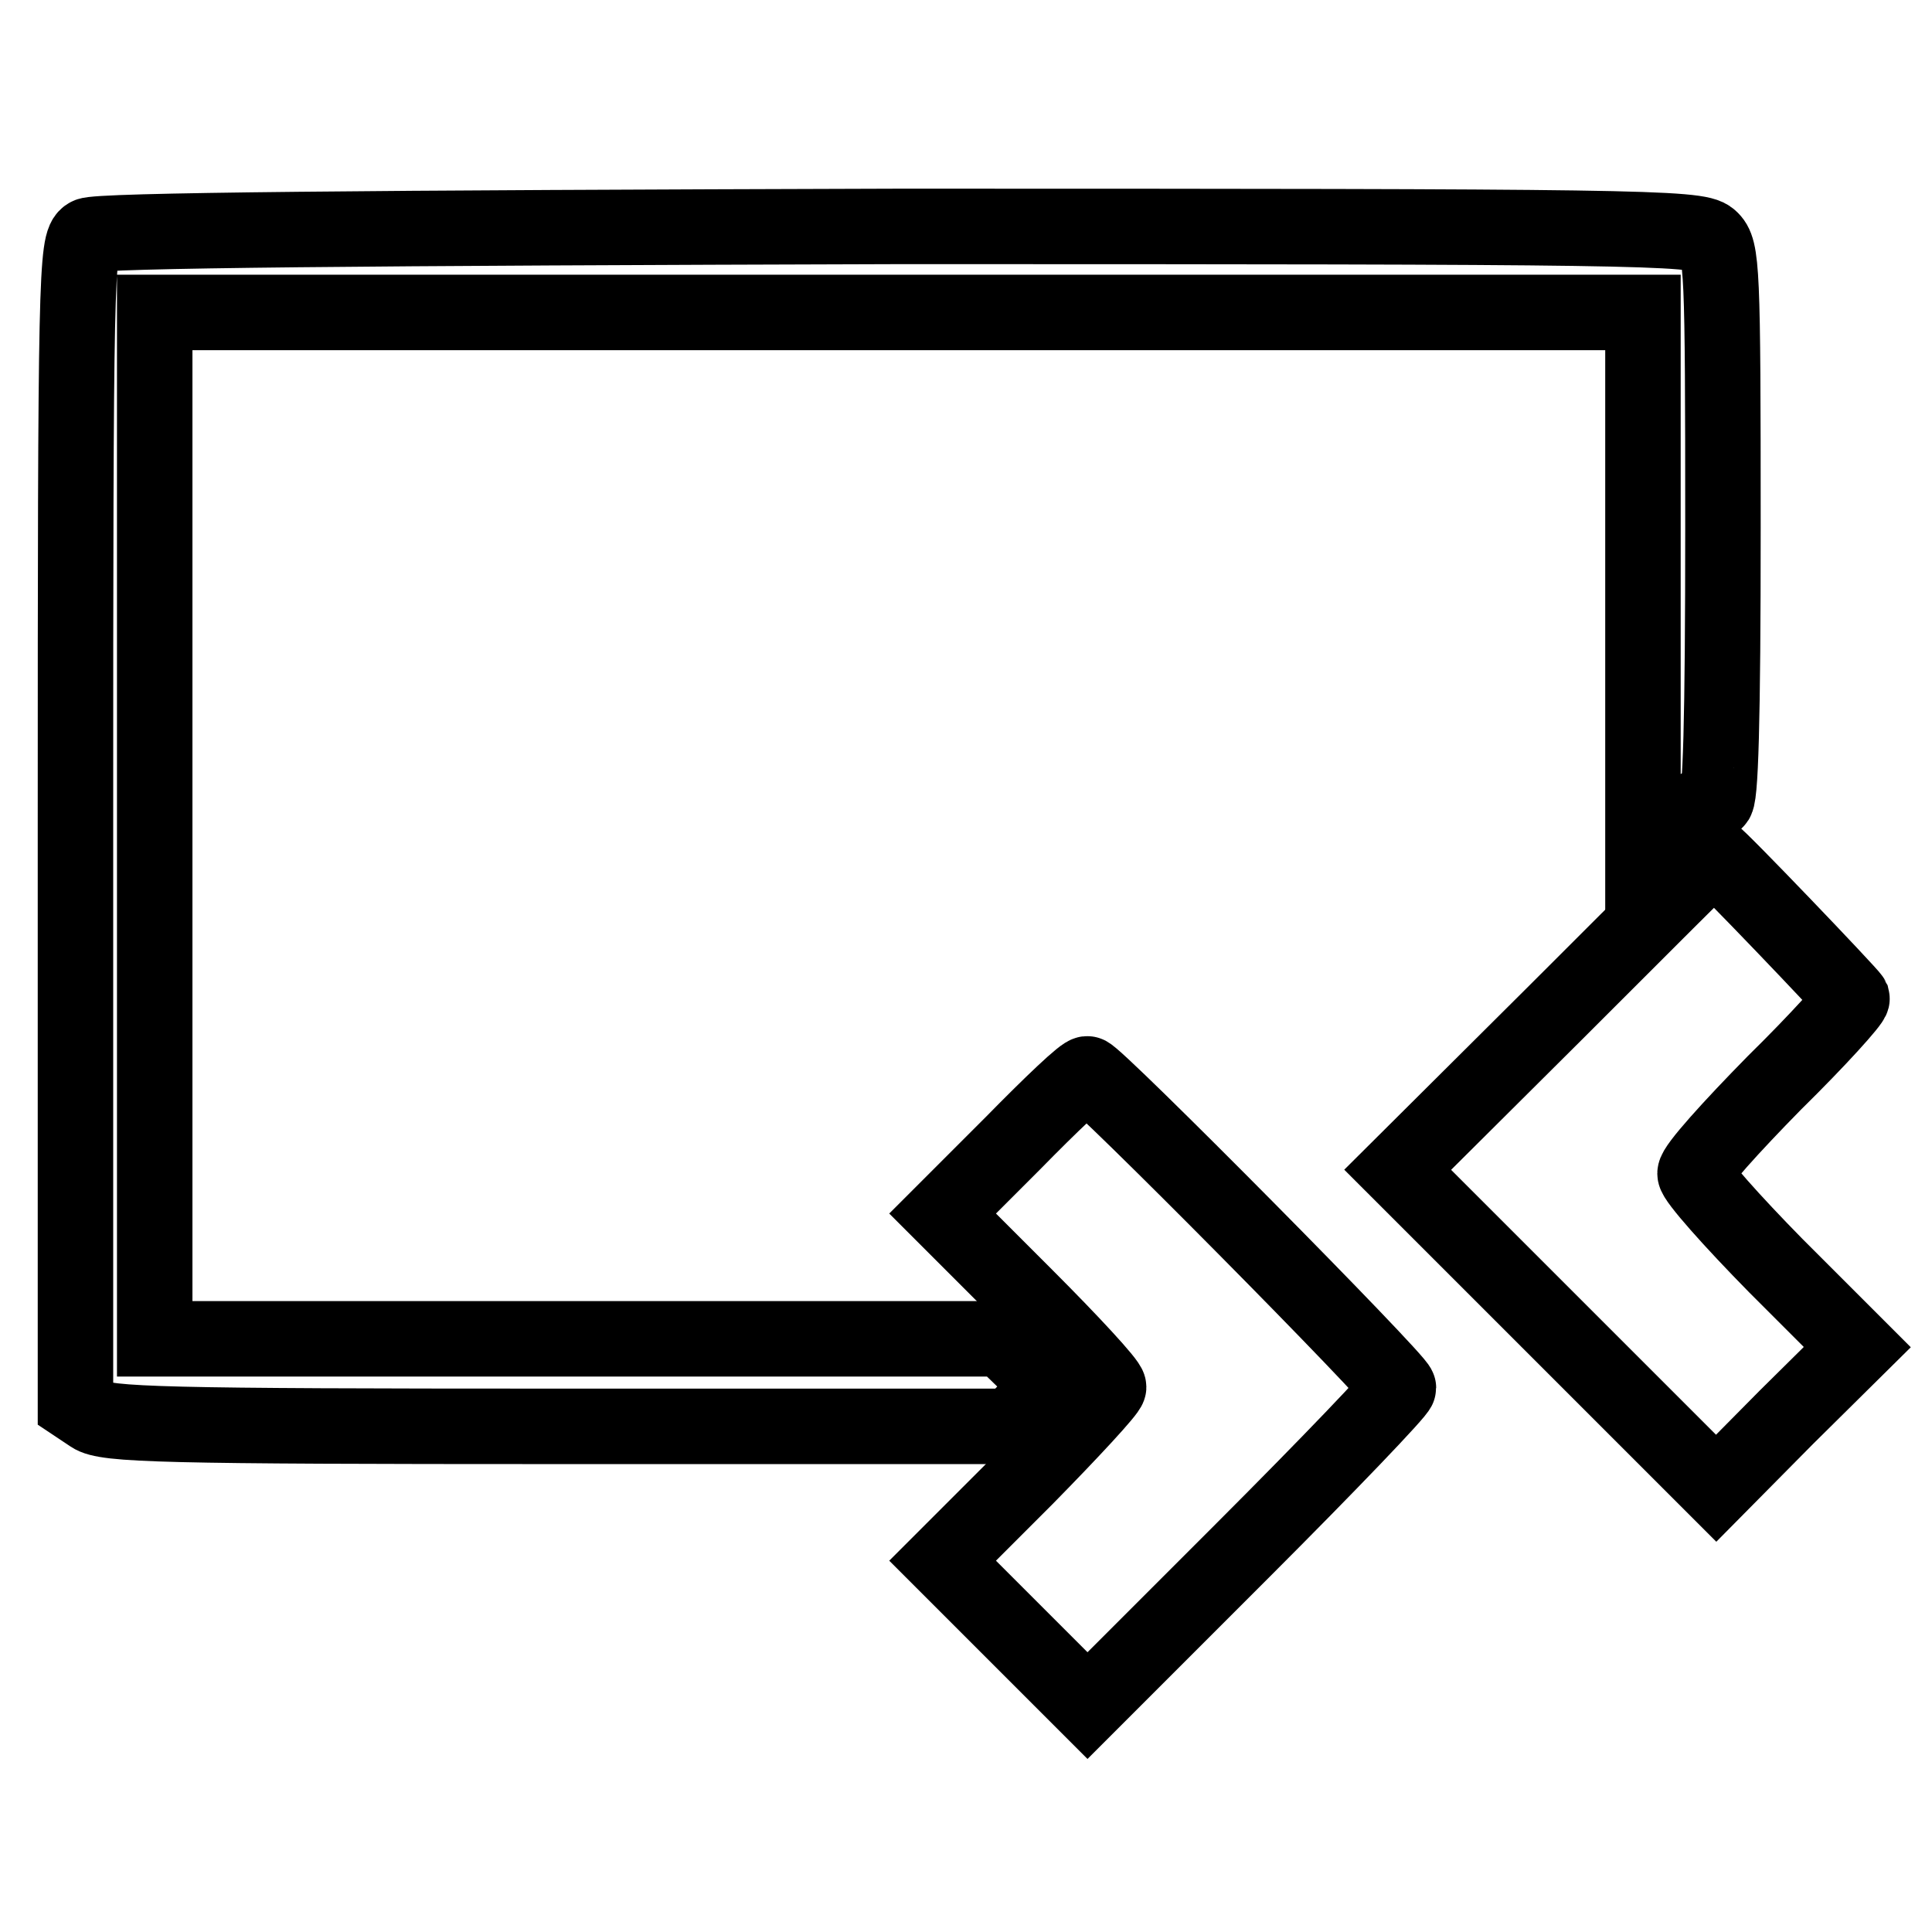
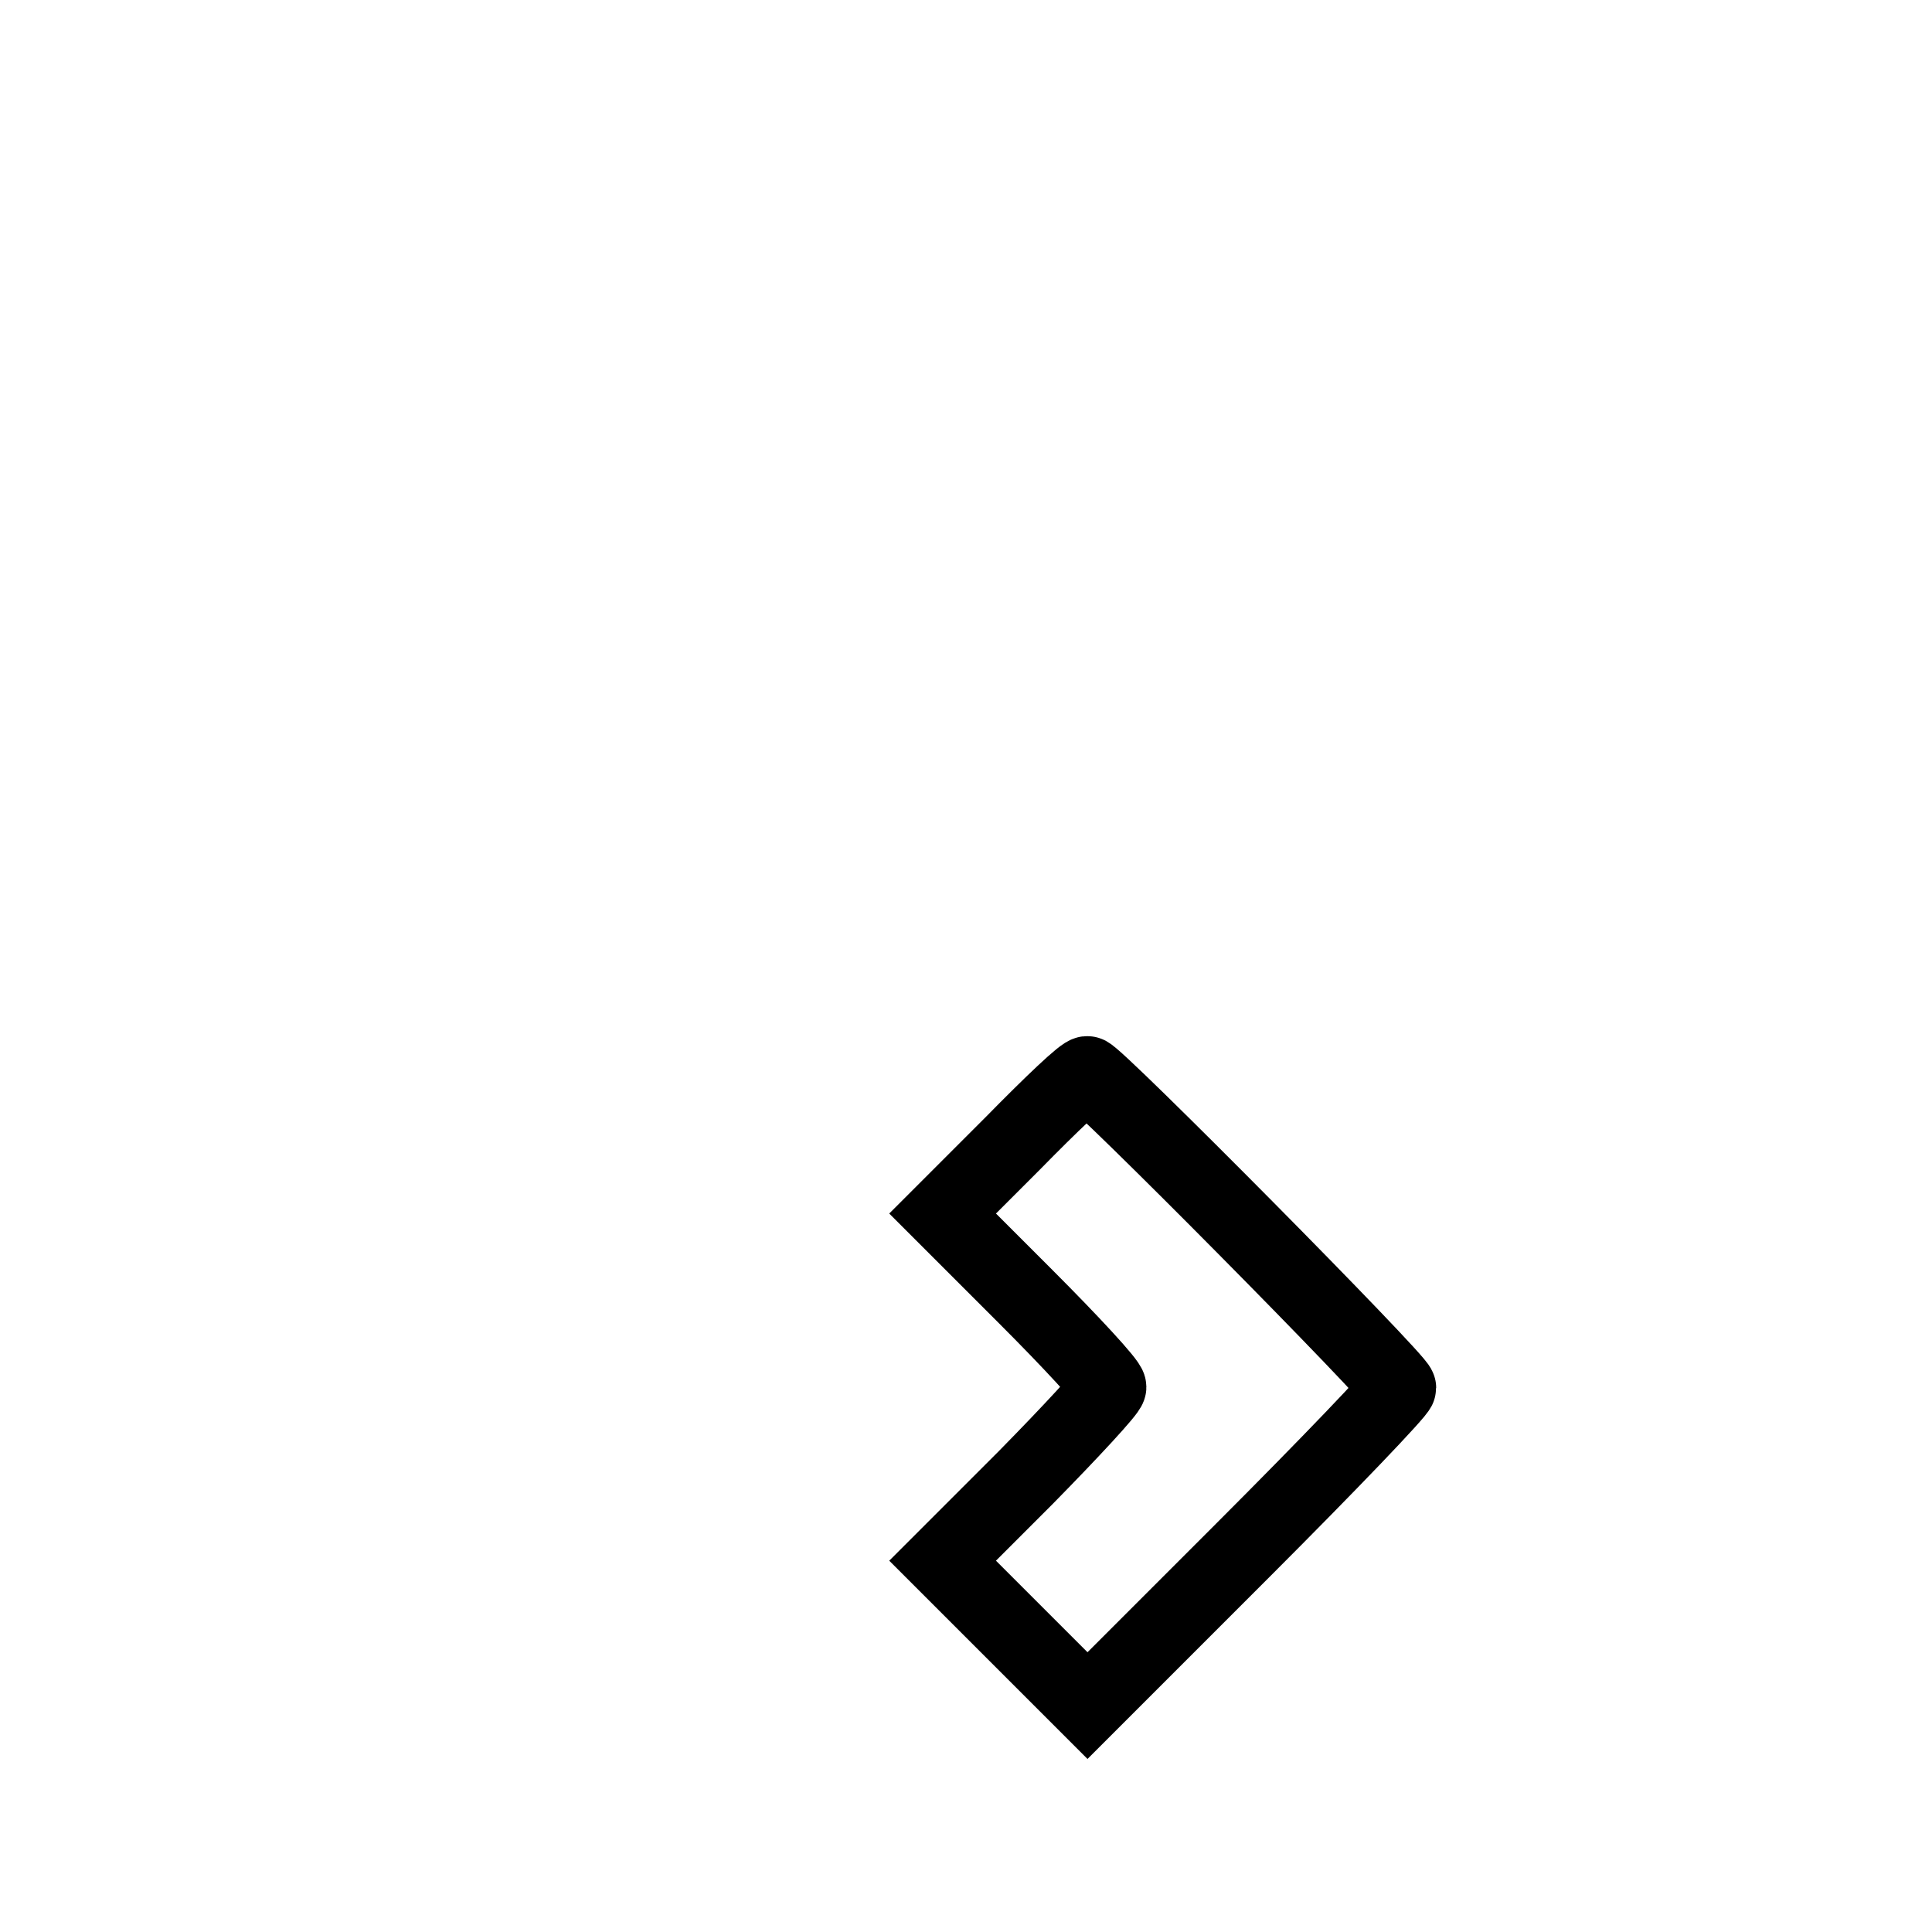
<svg xmlns="http://www.w3.org/2000/svg" version="1.1" x="0px" y="0px" viewBox="0 0 256 256" enable-background="new 0 0 256 256" xml:space="preserve">
  <g>
    <g>
-       <path stroke-width="10" fill-opacity="0" stroke="#000000" d="M11.7,31.2C10.1,32,10,36.8,10,109.1v77l2.1,1.4c1.9,1.3,9.4,1.5,62,1.5h59.9l2.6-2.7l2.6-2.7l-3.2-3.1  l-3.2-3.1H76.7H20.5v-68v-68h98.6h98.6v36.3v36.2l4.3-4.2c2.3-2.4,4.7-4,5.3-3.6c0.7,0.4,1-10.8,1-36.2c0-34.4-0.1-36.9-1.7-38.3  c-1.6-1.5-10.4-1.6-107.5-1.6C49.1,30.2,12.8,30.5,11.7,31.2z" />
-       <path stroke-width="10" fill-opacity="0" stroke="#000000" d="M206,134.3L185.2,155l21.1,21.1l21.1,21.1l9.3-9.4l9.4-9.3l-10.8-10.8c-5.8-5.9-10.7-11.4-10.7-12.2  c0-0.9,4.8-6.2,10.5-12c5.8-5.7,10.4-10.8,10.3-11.2c-0.3-0.6-17.9-19-18.3-19C226.9,113.4,217.5,122.8,206,134.3z" />
      <path stroke-width="10" fill-opacity="0" stroke="#000000" d="M134.2,151.5l-9.3,9.3l11,11c6,6,11,11.4,11,12c0,0.5-5,5.9-11,12l-11,11l9.6,9.6l9.6,9.6l20.6-20.6  c11.3-11.3,20.6-21,20.6-21.5c0-1-40.2-41.6-41.2-41.6C143.7,142.1,139.3,146.3,134.2,151.5z" />
    </g>
  </g>
</svg>